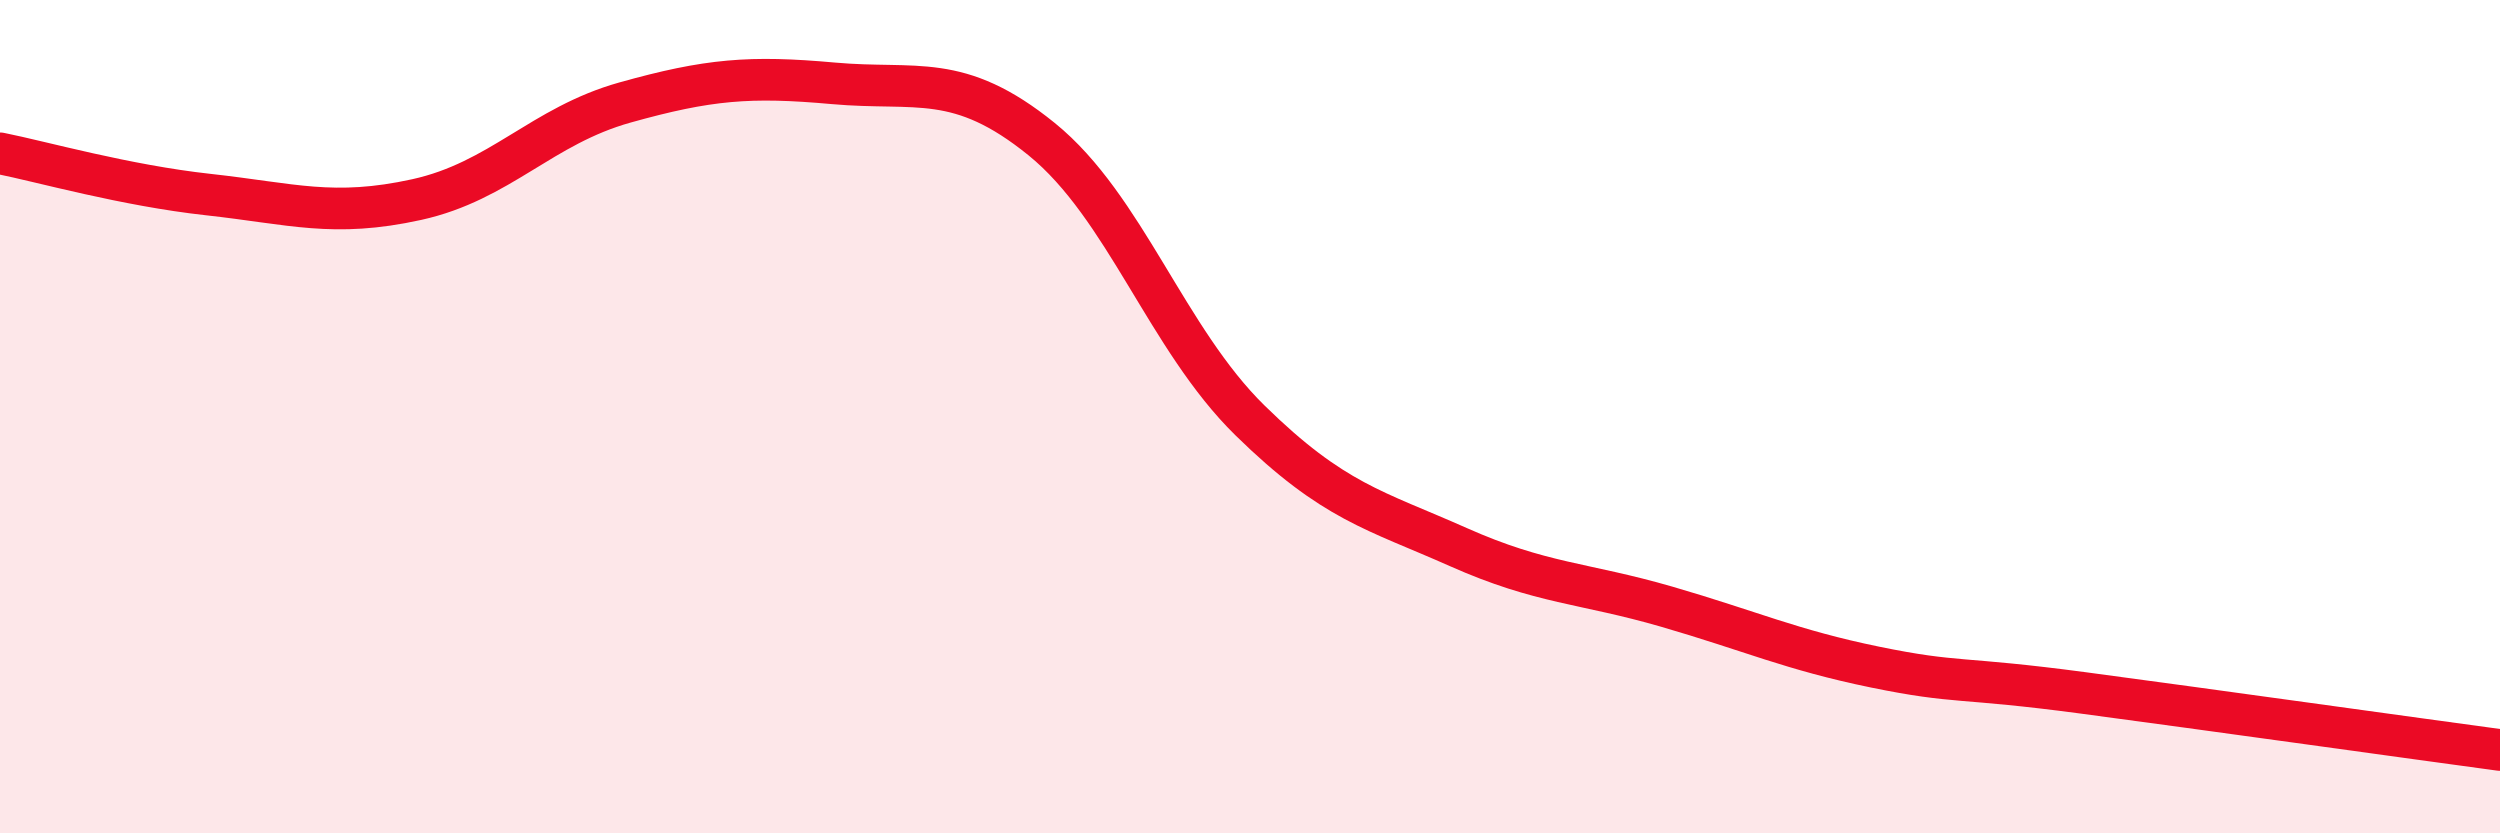
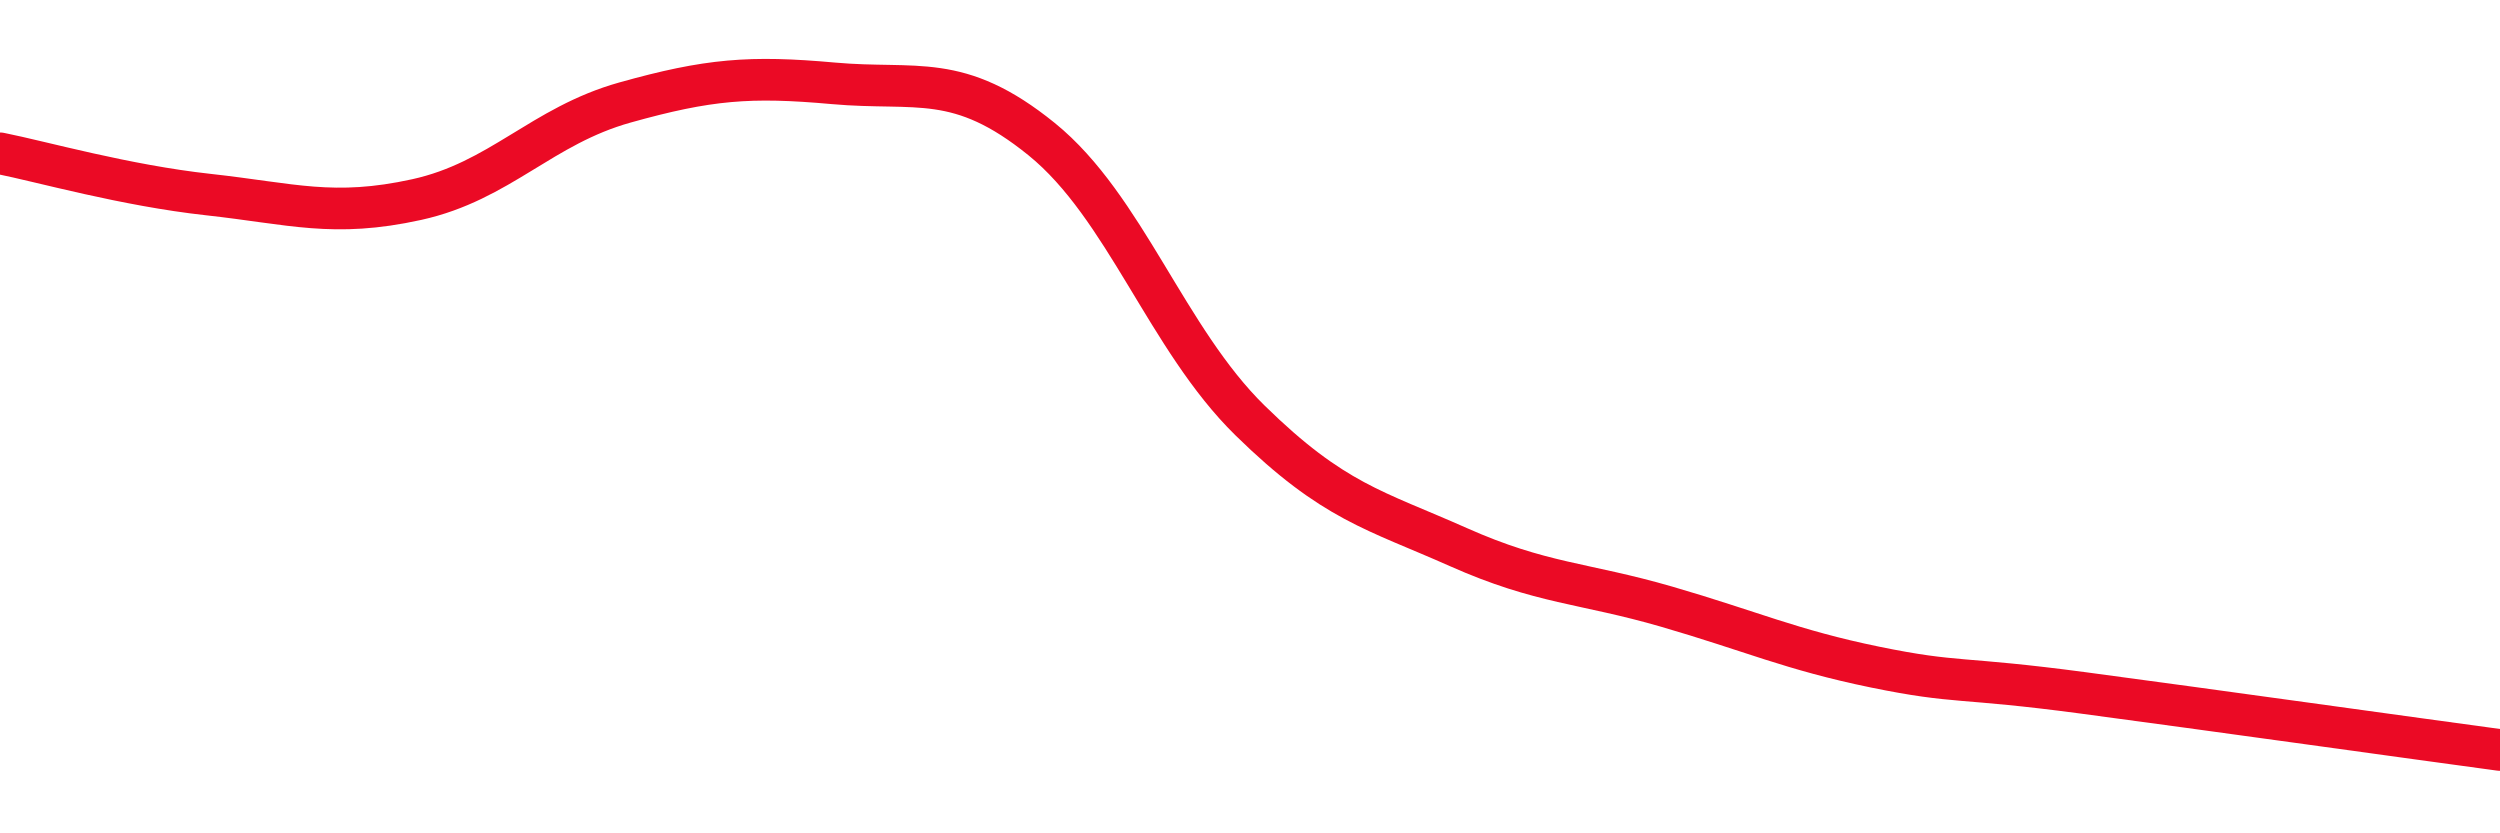
<svg xmlns="http://www.w3.org/2000/svg" width="60" height="20" viewBox="0 0 60 20">
-   <path d="M 0,3.68 C 1,3.88 3,4.45 5,4.67 C 7,4.89 8,5.23 10,4.79 C 12,4.35 13,3.02 15,2.46 C 17,1.9 18,1.82 20,2 C 22,2.18 23,1.72 25,3.34 C 27,4.96 28,8.13 30,10.09 C 32,12.05 33,12.24 35,13.13 C 37,14.02 38,13.98 40,14.56 C 42,15.14 43,15.6 45,16.01 C 47,16.42 47,16.23 50,16.63 C 53,17.03 58,17.73 60,18L60 20L0 20Z" fill="#EB0A25" opacity="0.1" stroke-linecap="round" stroke-linejoin="round" />
  <path d="M 0,3.68 C 1,3.88 3,4.45 5,4.67 C 7,4.89 8,5.23 10,4.79 C 12,4.35 13,3.02 15,2.46 C 17,1.9 18,1.82 20,2 C 22,2.18 23,1.72 25,3.34 C 27,4.96 28,8.13 30,10.09 C 32,12.05 33,12.24 35,13.13 C 37,14.02 38,13.98 40,14.56 C 42,15.14 43,15.6 45,16.01 C 47,16.42 47,16.23 50,16.63 C 53,17.03 58,17.73 60,18" stroke="#EB0A25" stroke-width="1" fill="none" stroke-linecap="round" stroke-linejoin="round" />
</svg>